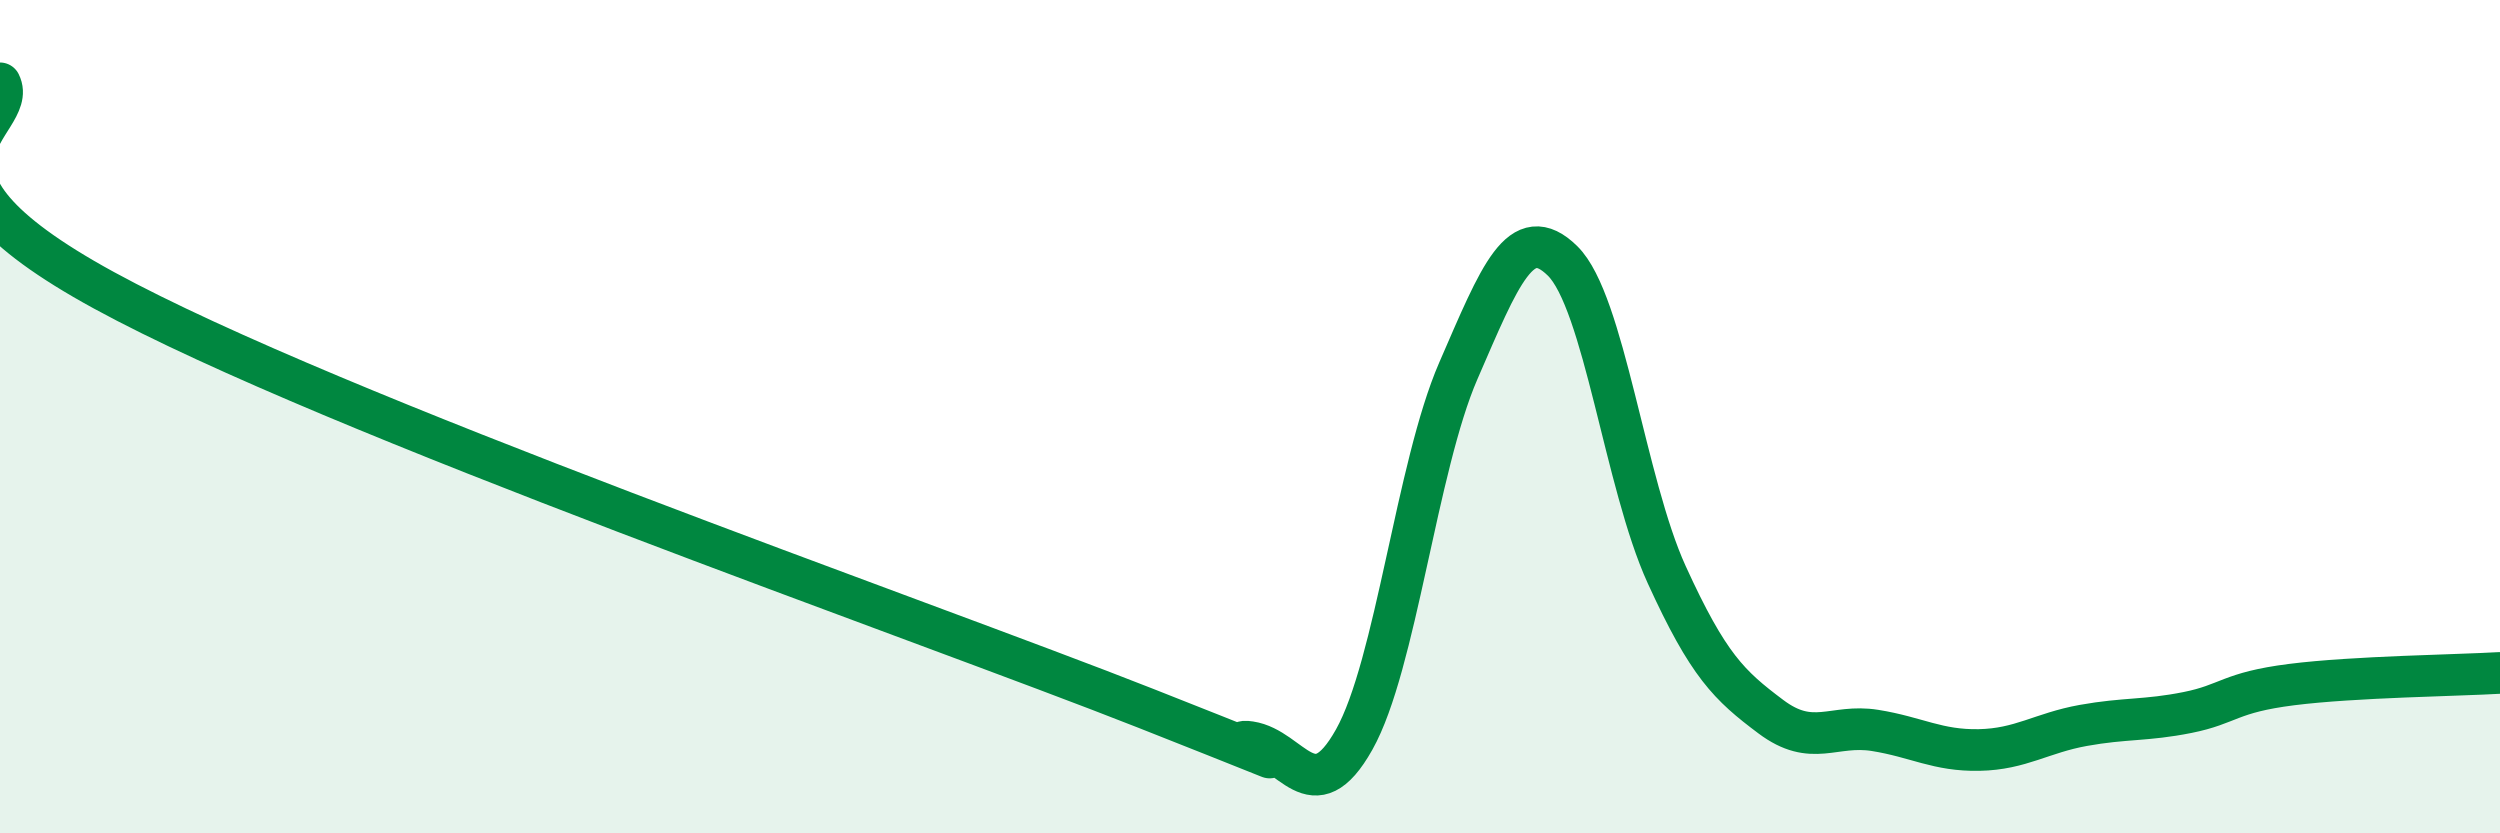
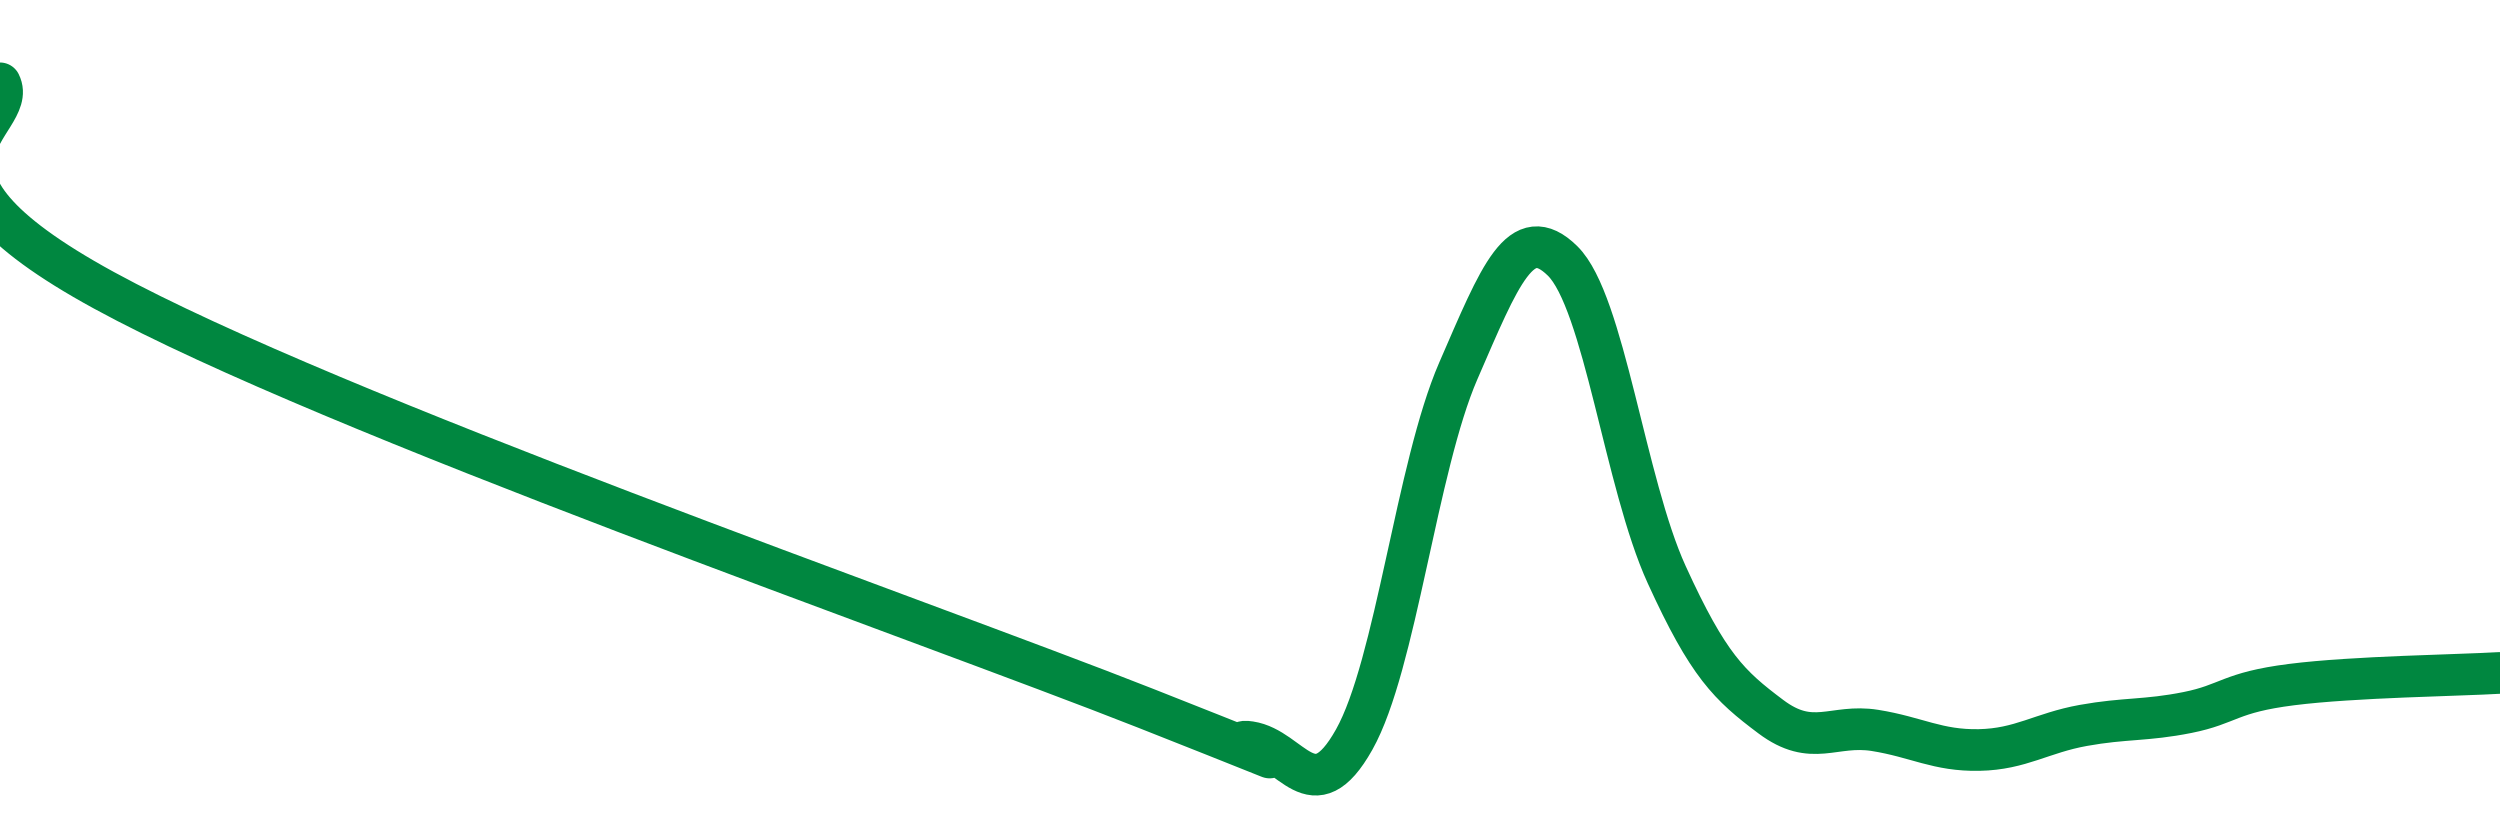
<svg xmlns="http://www.w3.org/2000/svg" width="60" height="20" viewBox="0 0 60 20">
-   <path d="M 0,2 C 0.5,2.99 -3,3.97 2.5,6.97 C 8,9.97 22,14.83 27.5,17 C 33,19.17 29,17.66 30,17.81 C 31,17.96 31.5,19.53 32.5,17.75 C 33.5,15.97 34,11.2 35,8.9 C 36,6.6 36.5,5.28 37.5,6.26 C 38.5,7.24 39,11.6 40,13.79 C 41,15.98 41.5,16.45 42.5,17.2 C 43.5,17.95 44,17.37 45,17.53 C 46,17.69 46.5,18.02 47.5,18 C 48.5,17.98 49,17.59 50,17.41 C 51,17.23 51.5,17.3 52.5,17.1 C 53.5,16.9 53.5,16.62 55,16.43 C 56.5,16.24 59,16.21 60,16.15L60 20L0 20Z" fill="#008740" opacity="0.1" stroke-linecap="round" stroke-linejoin="round" />
  <path d="M 0,2 C 0.5,2.99 -3,3.97 2.5,6.97 C 8,9.97 22,14.83 27.5,17 C 33,19.17 29,17.66 30,17.81 C 31,17.96 31.5,19.53 32.5,17.75 C 33.5,15.97 34,11.2 35,8.9 C 36,6.6 36.5,5.28 37.5,6.26 C 38.5,7.24 39,11.6 40,13.79 C 41,15.98 41.5,16.45 42.5,17.2 C 43.5,17.95 44,17.37 45,17.53 C 46,17.69 46.5,18.02 47.5,18 C 48.5,17.98 49,17.59 50,17.41 C 51,17.23 51.5,17.3 52.5,17.1 C 53.5,16.9 53.5,16.62 55,16.43 C 56.5,16.24 59,16.21 60,16.15" stroke="#008740" stroke-width="1" fill="none" stroke-linecap="round" stroke-linejoin="round" />
</svg>